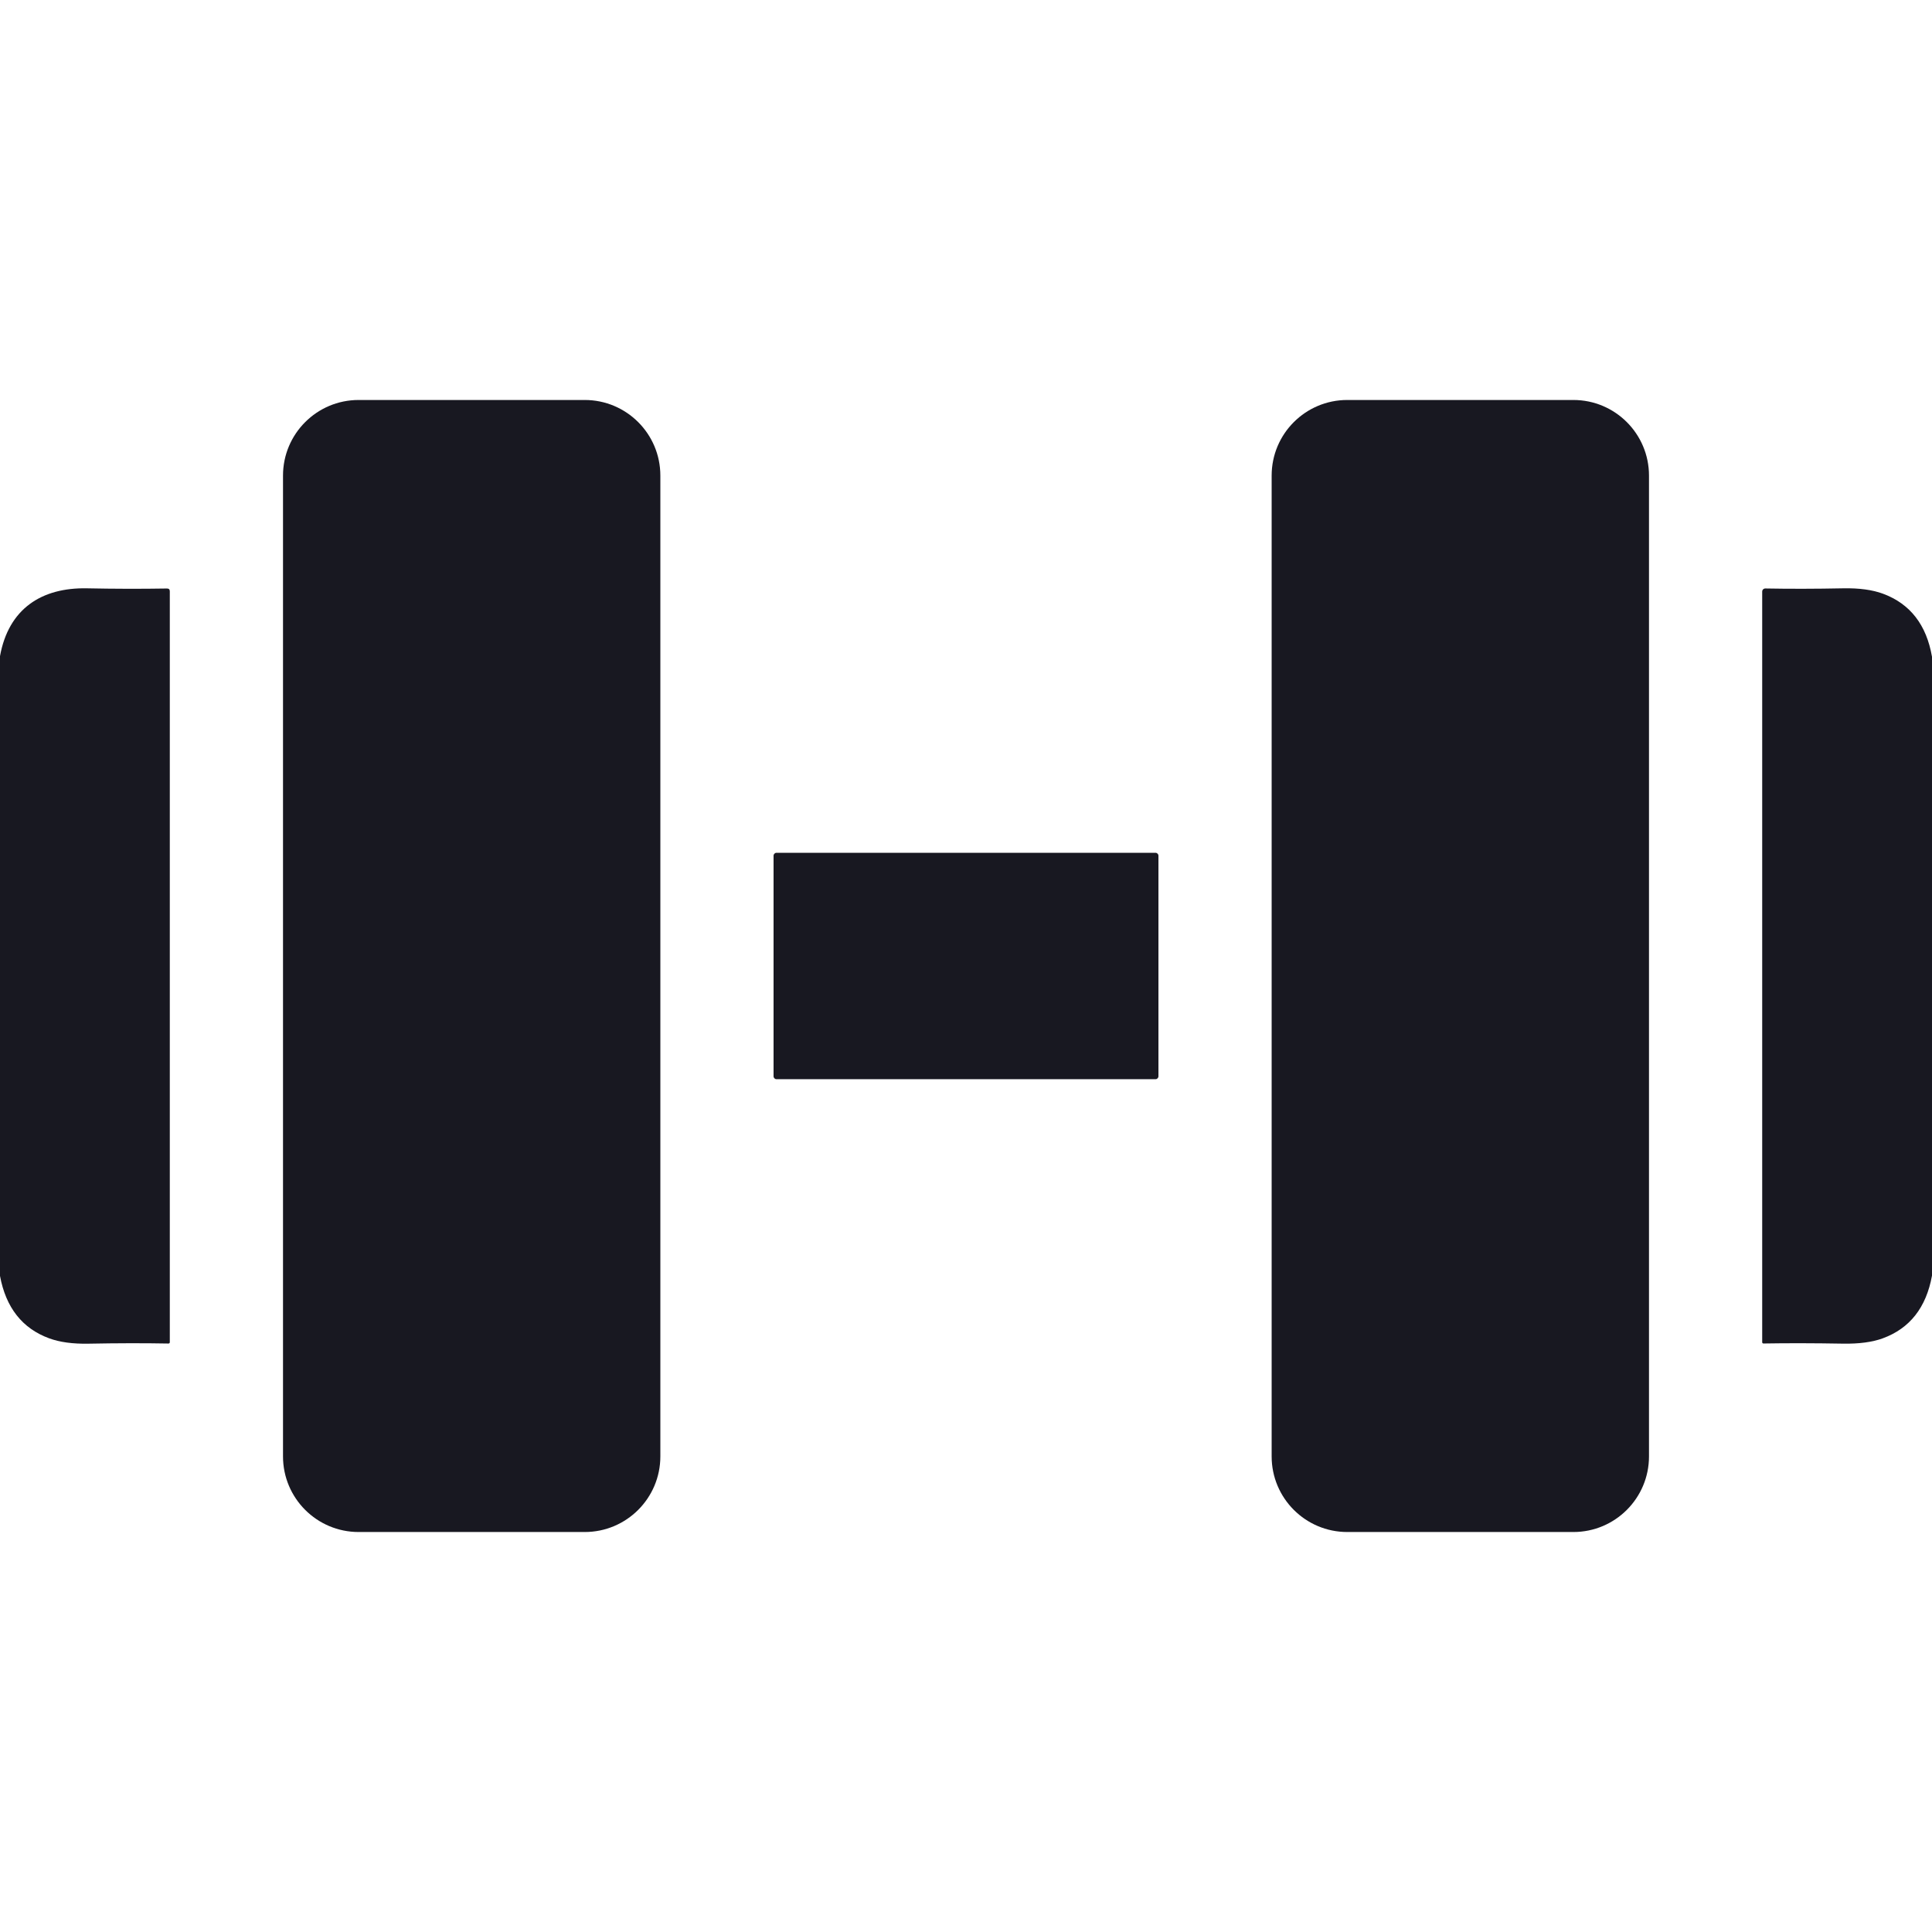
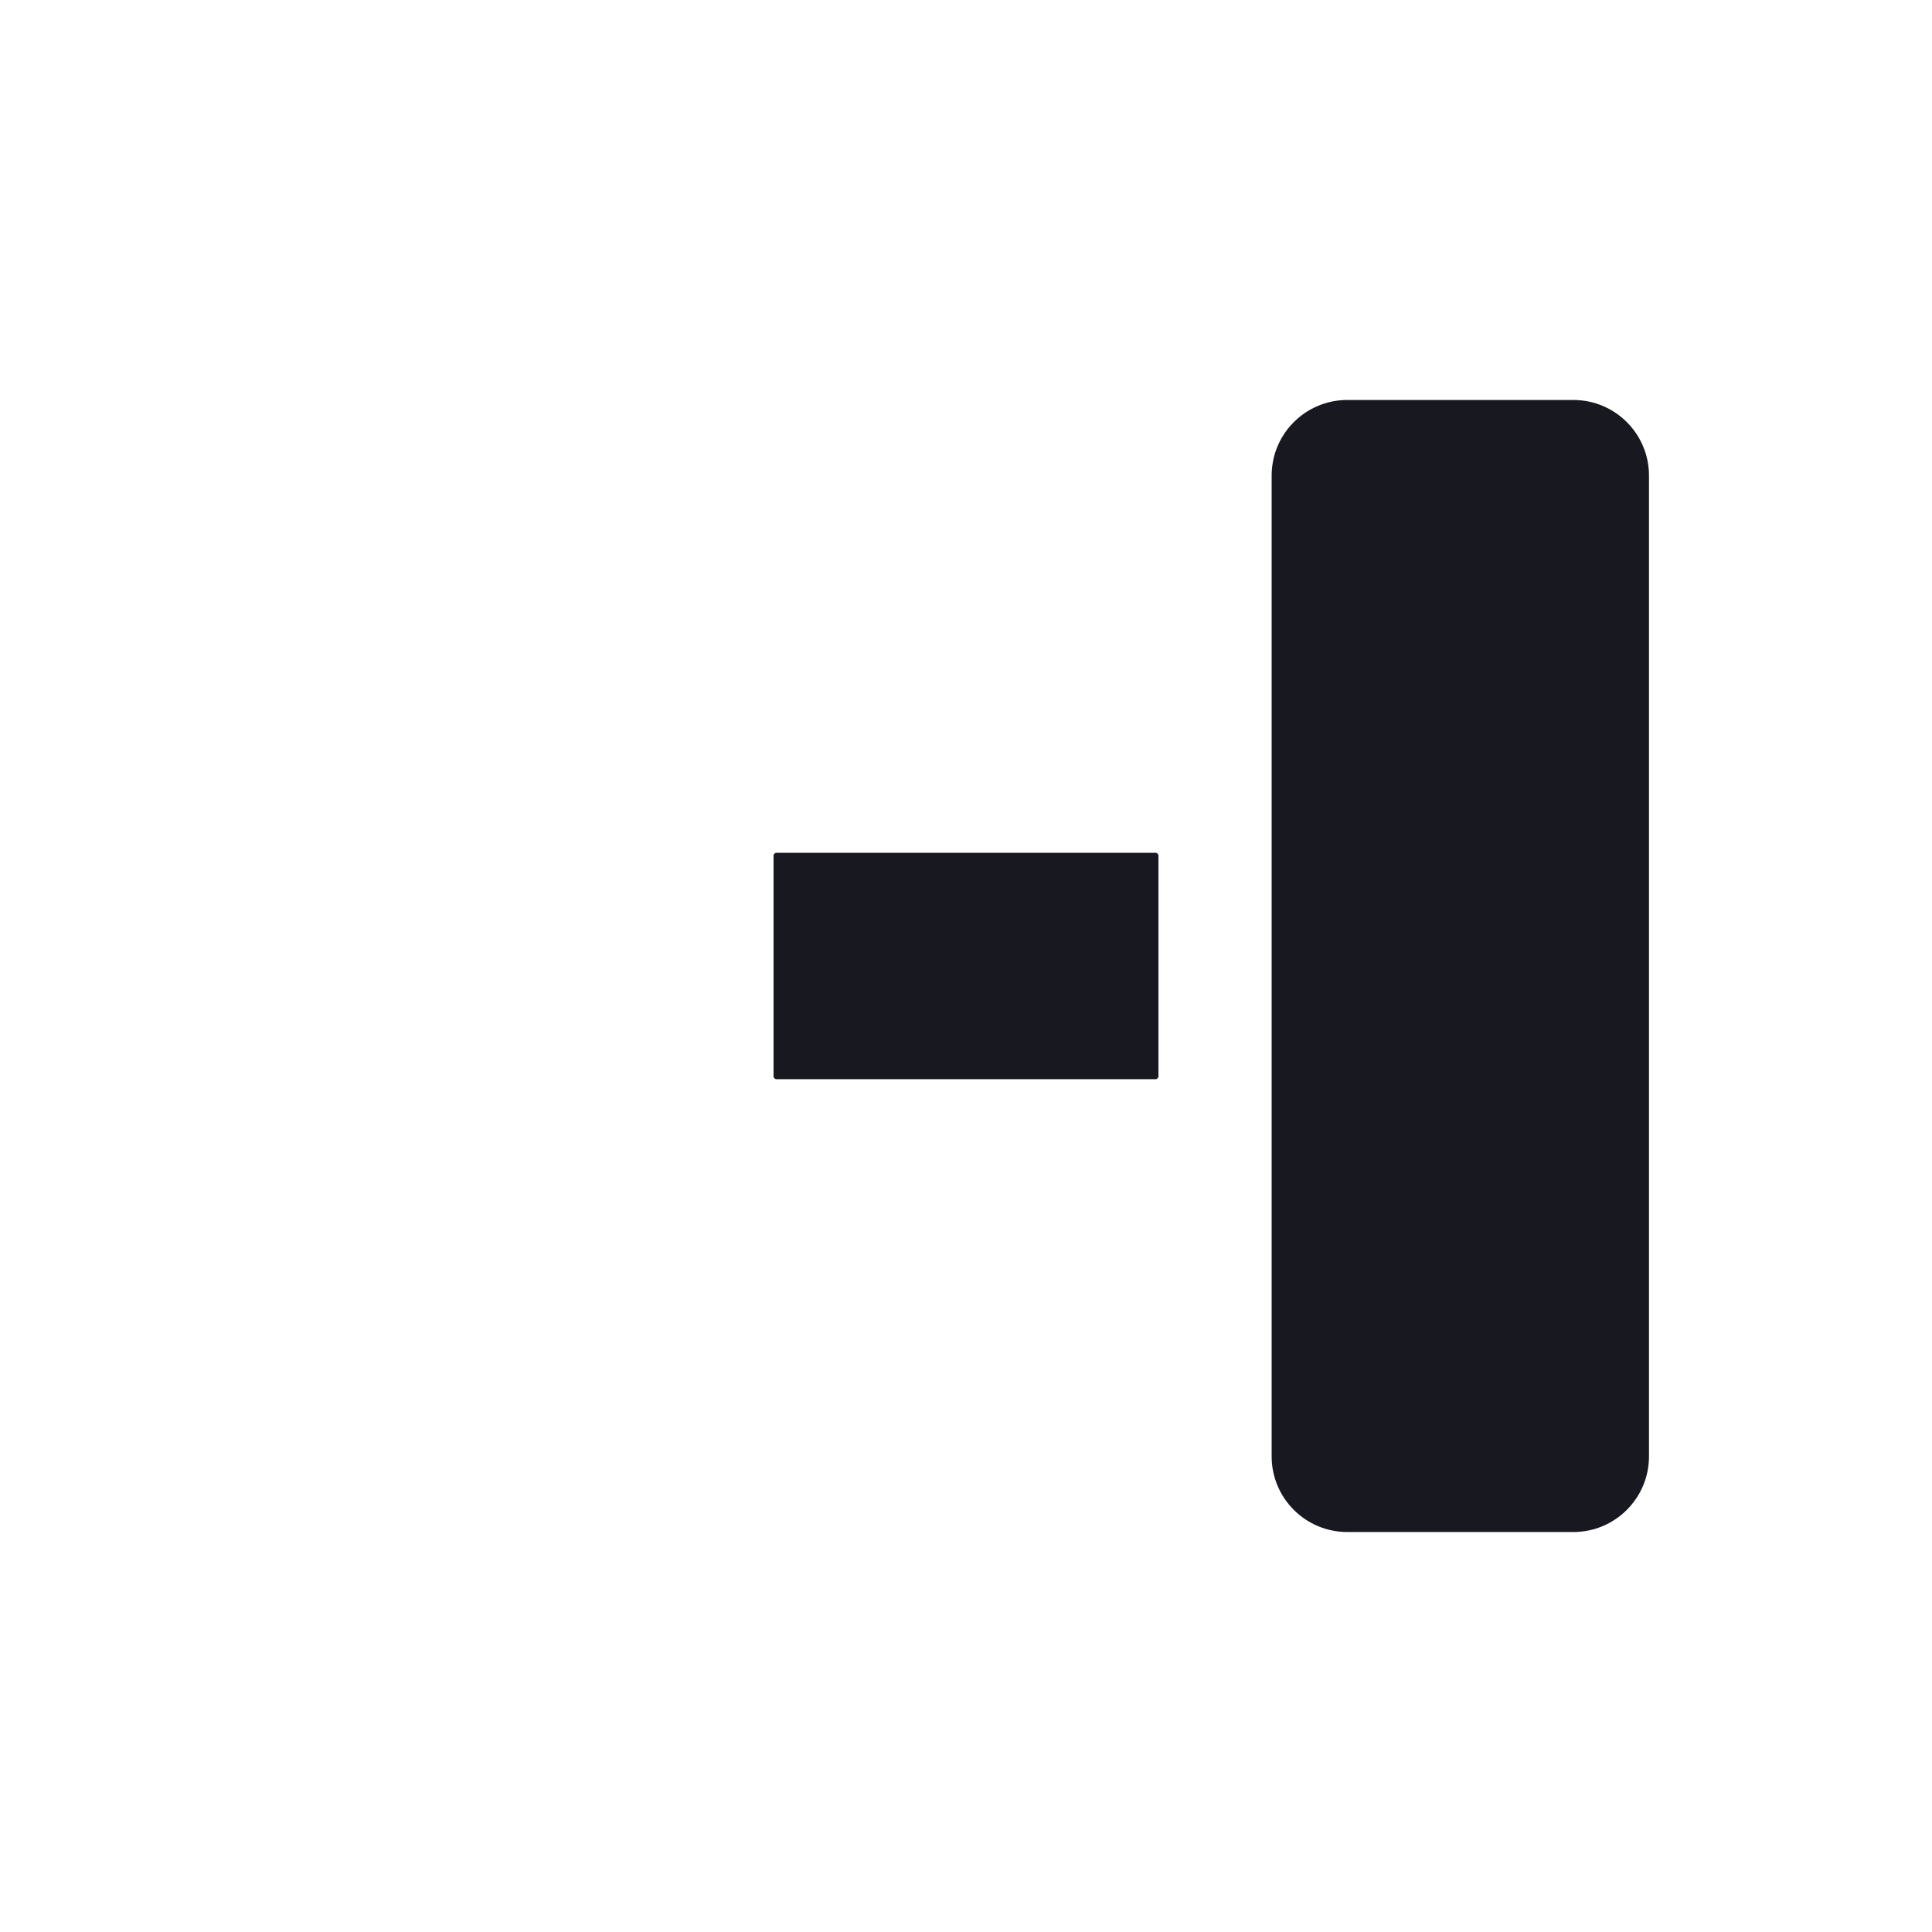
<svg xmlns="http://www.w3.org/2000/svg" width="512" height="512" viewBox="0 0 512 512" fill="none">
-   <path d="M154.96 106H95.04C83.972 106 75 114.972 75 126.04V385.96C75 397.028 83.972 406 95.04 406H154.96C166.028 406 175 397.028 175 385.96V126.04C175 114.972 166.028 106 154.96 106Z" fill="#181821" />
  <path d="M416.96 106H357.04C345.972 106 337 114.972 337 126.04V385.96C337 397.028 345.972 406 357.04 406H416.96C428.028 406 437 397.028 437 385.96V126.04C437 114.972 428.028 106 416.96 106Z" fill="#181821" />
-   <path d="M0 338.13V173.89C2.27 161.3 11.04 155.67 23.06 155.91C30.167 156.057 37.23 156.074 44.25 155.96C44.75 155.954 45 156.204 45 156.71V355.72C45 355.808 44.964 355.892 44.9 355.954C44.837 356.015 44.75 356.05 44.66 356.05C38.113 355.93 31.047 355.944 23.46 356.09C19.307 356.17 15.83 355.697 13.03 354.67C5.903 352.05 1.56 346.537 0 338.13Z" fill="#181821" />
-   <path d="M512 174.05V338.05C510.473 346.503 506.123 352.043 498.95 354.67C496.183 355.683 492.67 356.153 488.41 356.08C480.703 355.946 473.673 355.933 467.32 356.04C467.235 356.04 467.154 356.006 467.094 355.946C467.034 355.886 467 355.805 467 355.72V156.77C467 156.66 467.022 156.552 467.064 156.451C467.107 156.35 467.169 156.259 467.247 156.183C467.325 156.106 467.418 156.046 467.52 156.006C467.622 155.966 467.731 155.947 467.84 155.95C474.28 156.07 481.14 156.056 488.42 155.91C492.687 155.823 496.233 156.306 499.06 157.36C506.227 160.033 510.54 165.596 512 174.05Z" fill="#181821" />
  <path d="M306.22 226H205.78C205.349 226 205 226.349 205 226.78V285.22C205 285.651 205.349 286 205.78 286H306.22C306.651 286 307 285.651 307 285.22V226.78C307 226.349 306.651 226 306.22 226Z" fill="#181821" />
</svg>